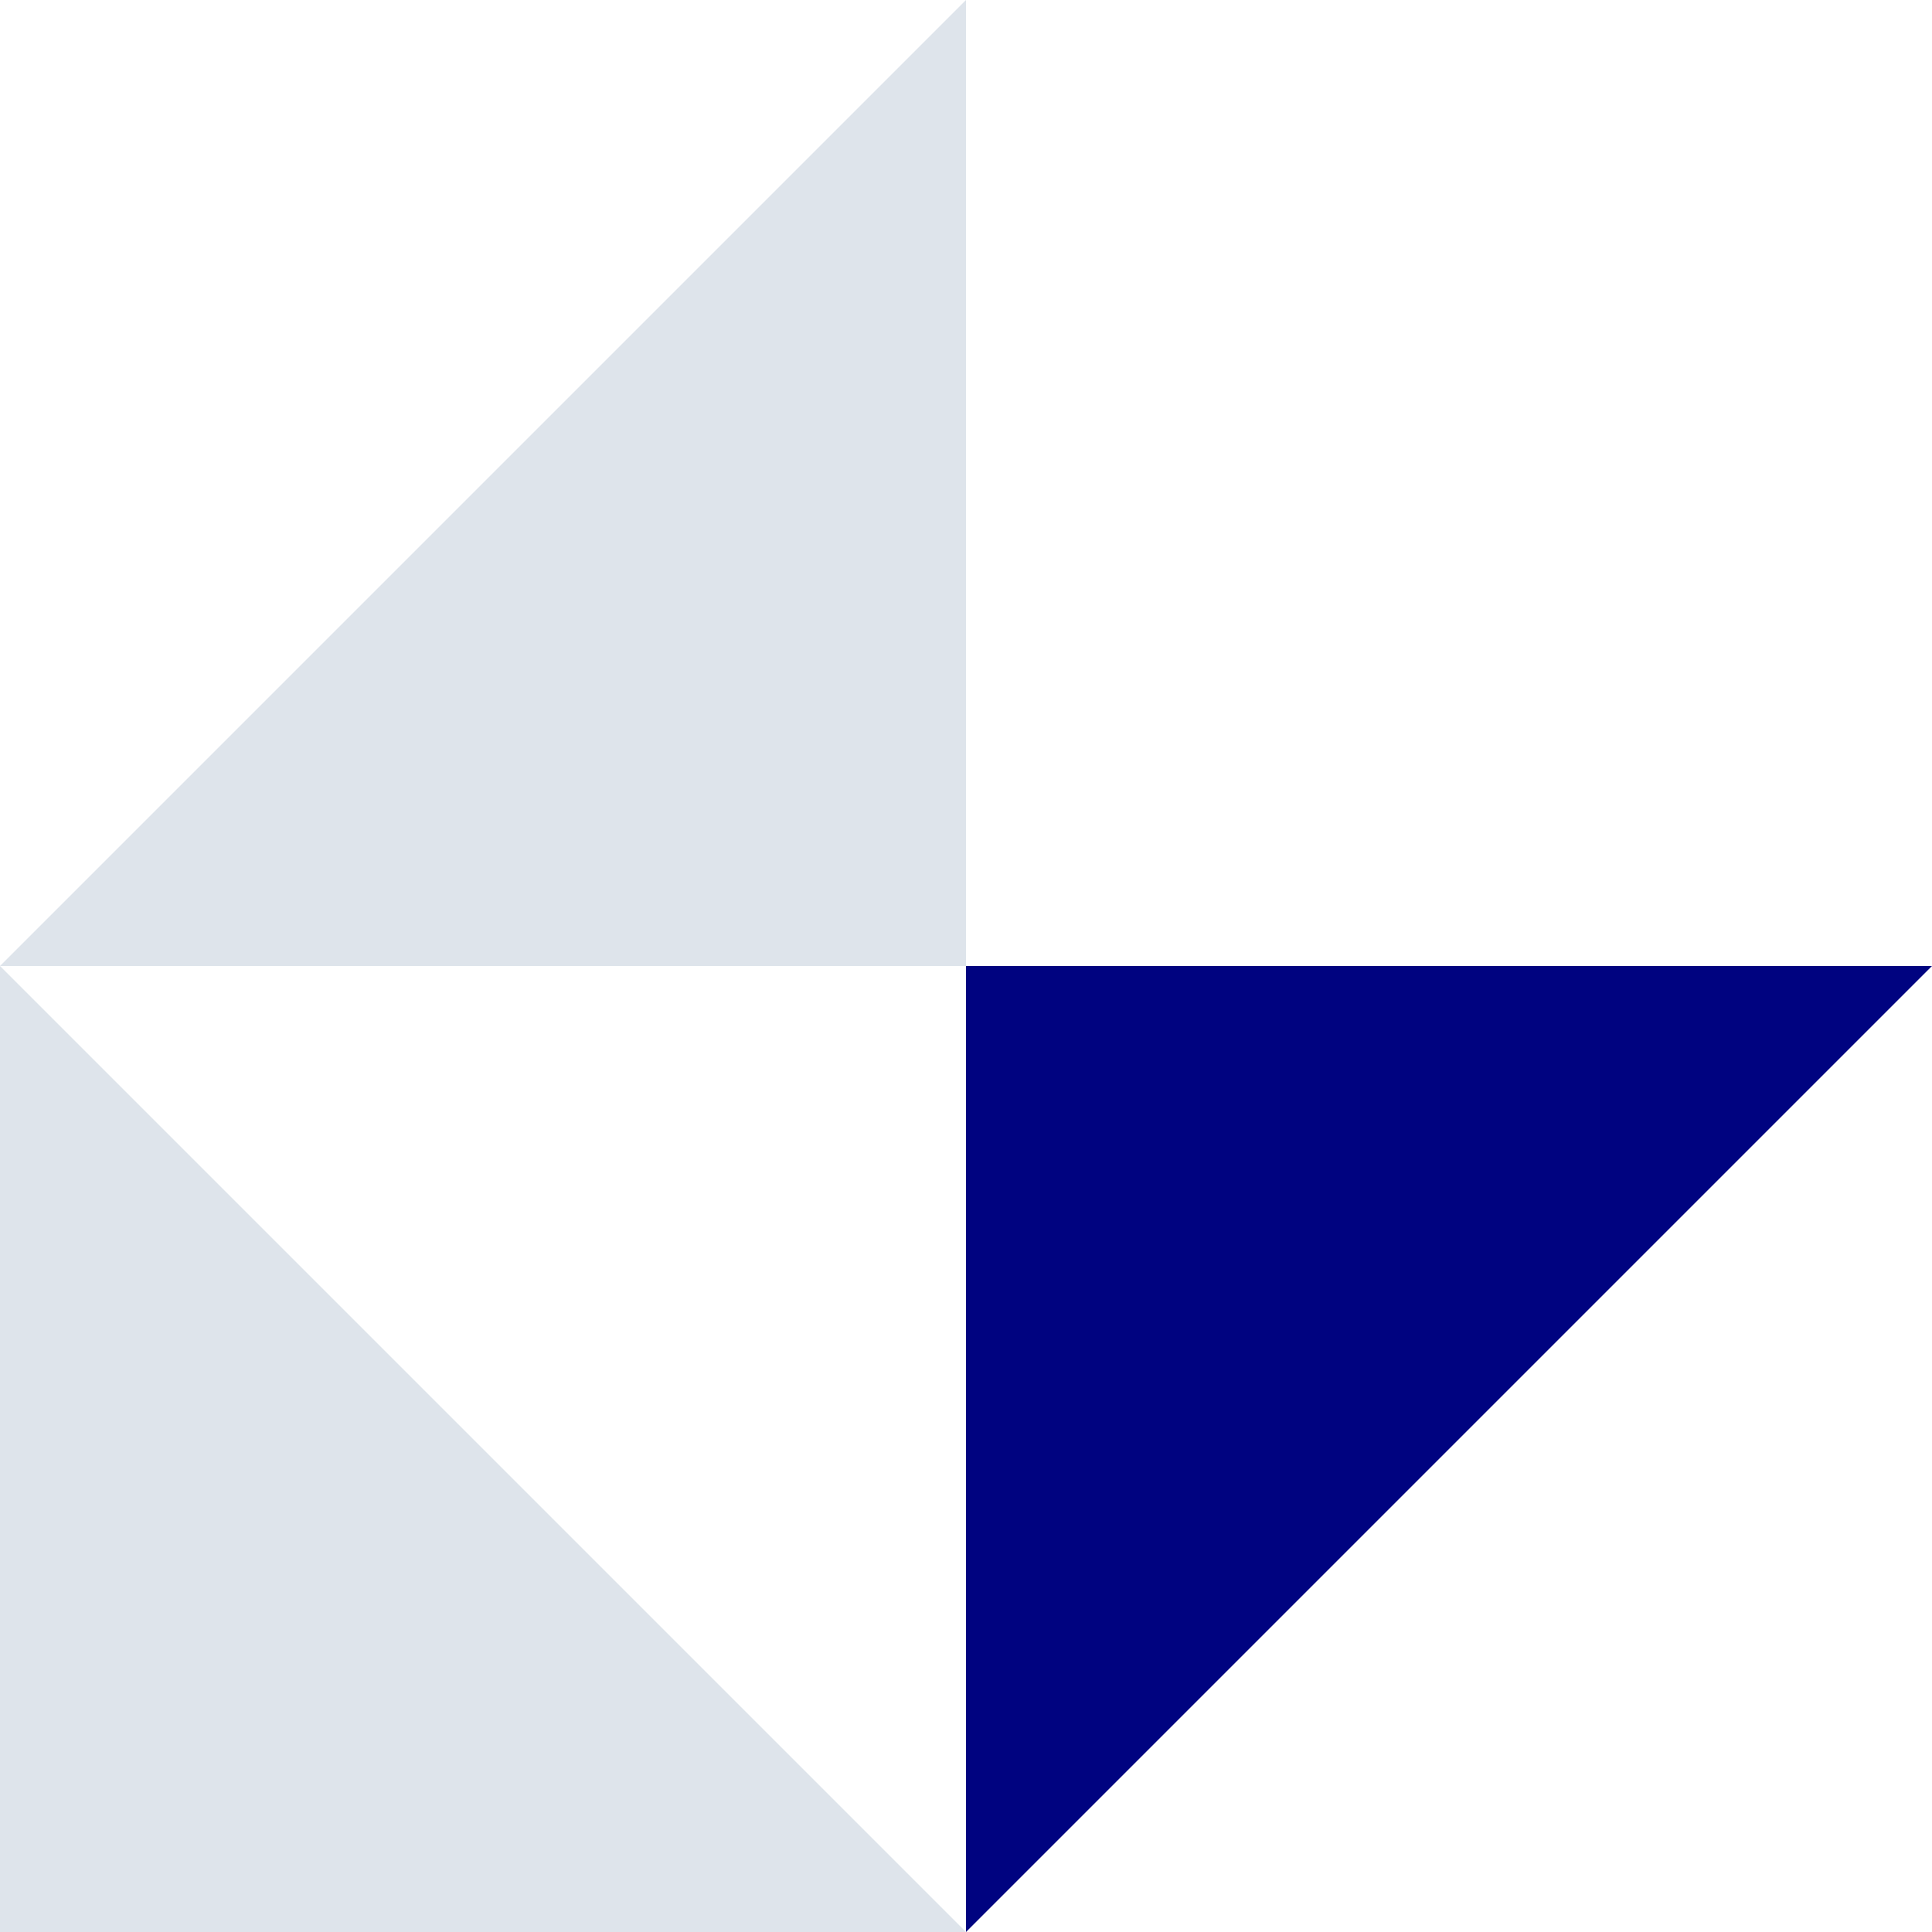
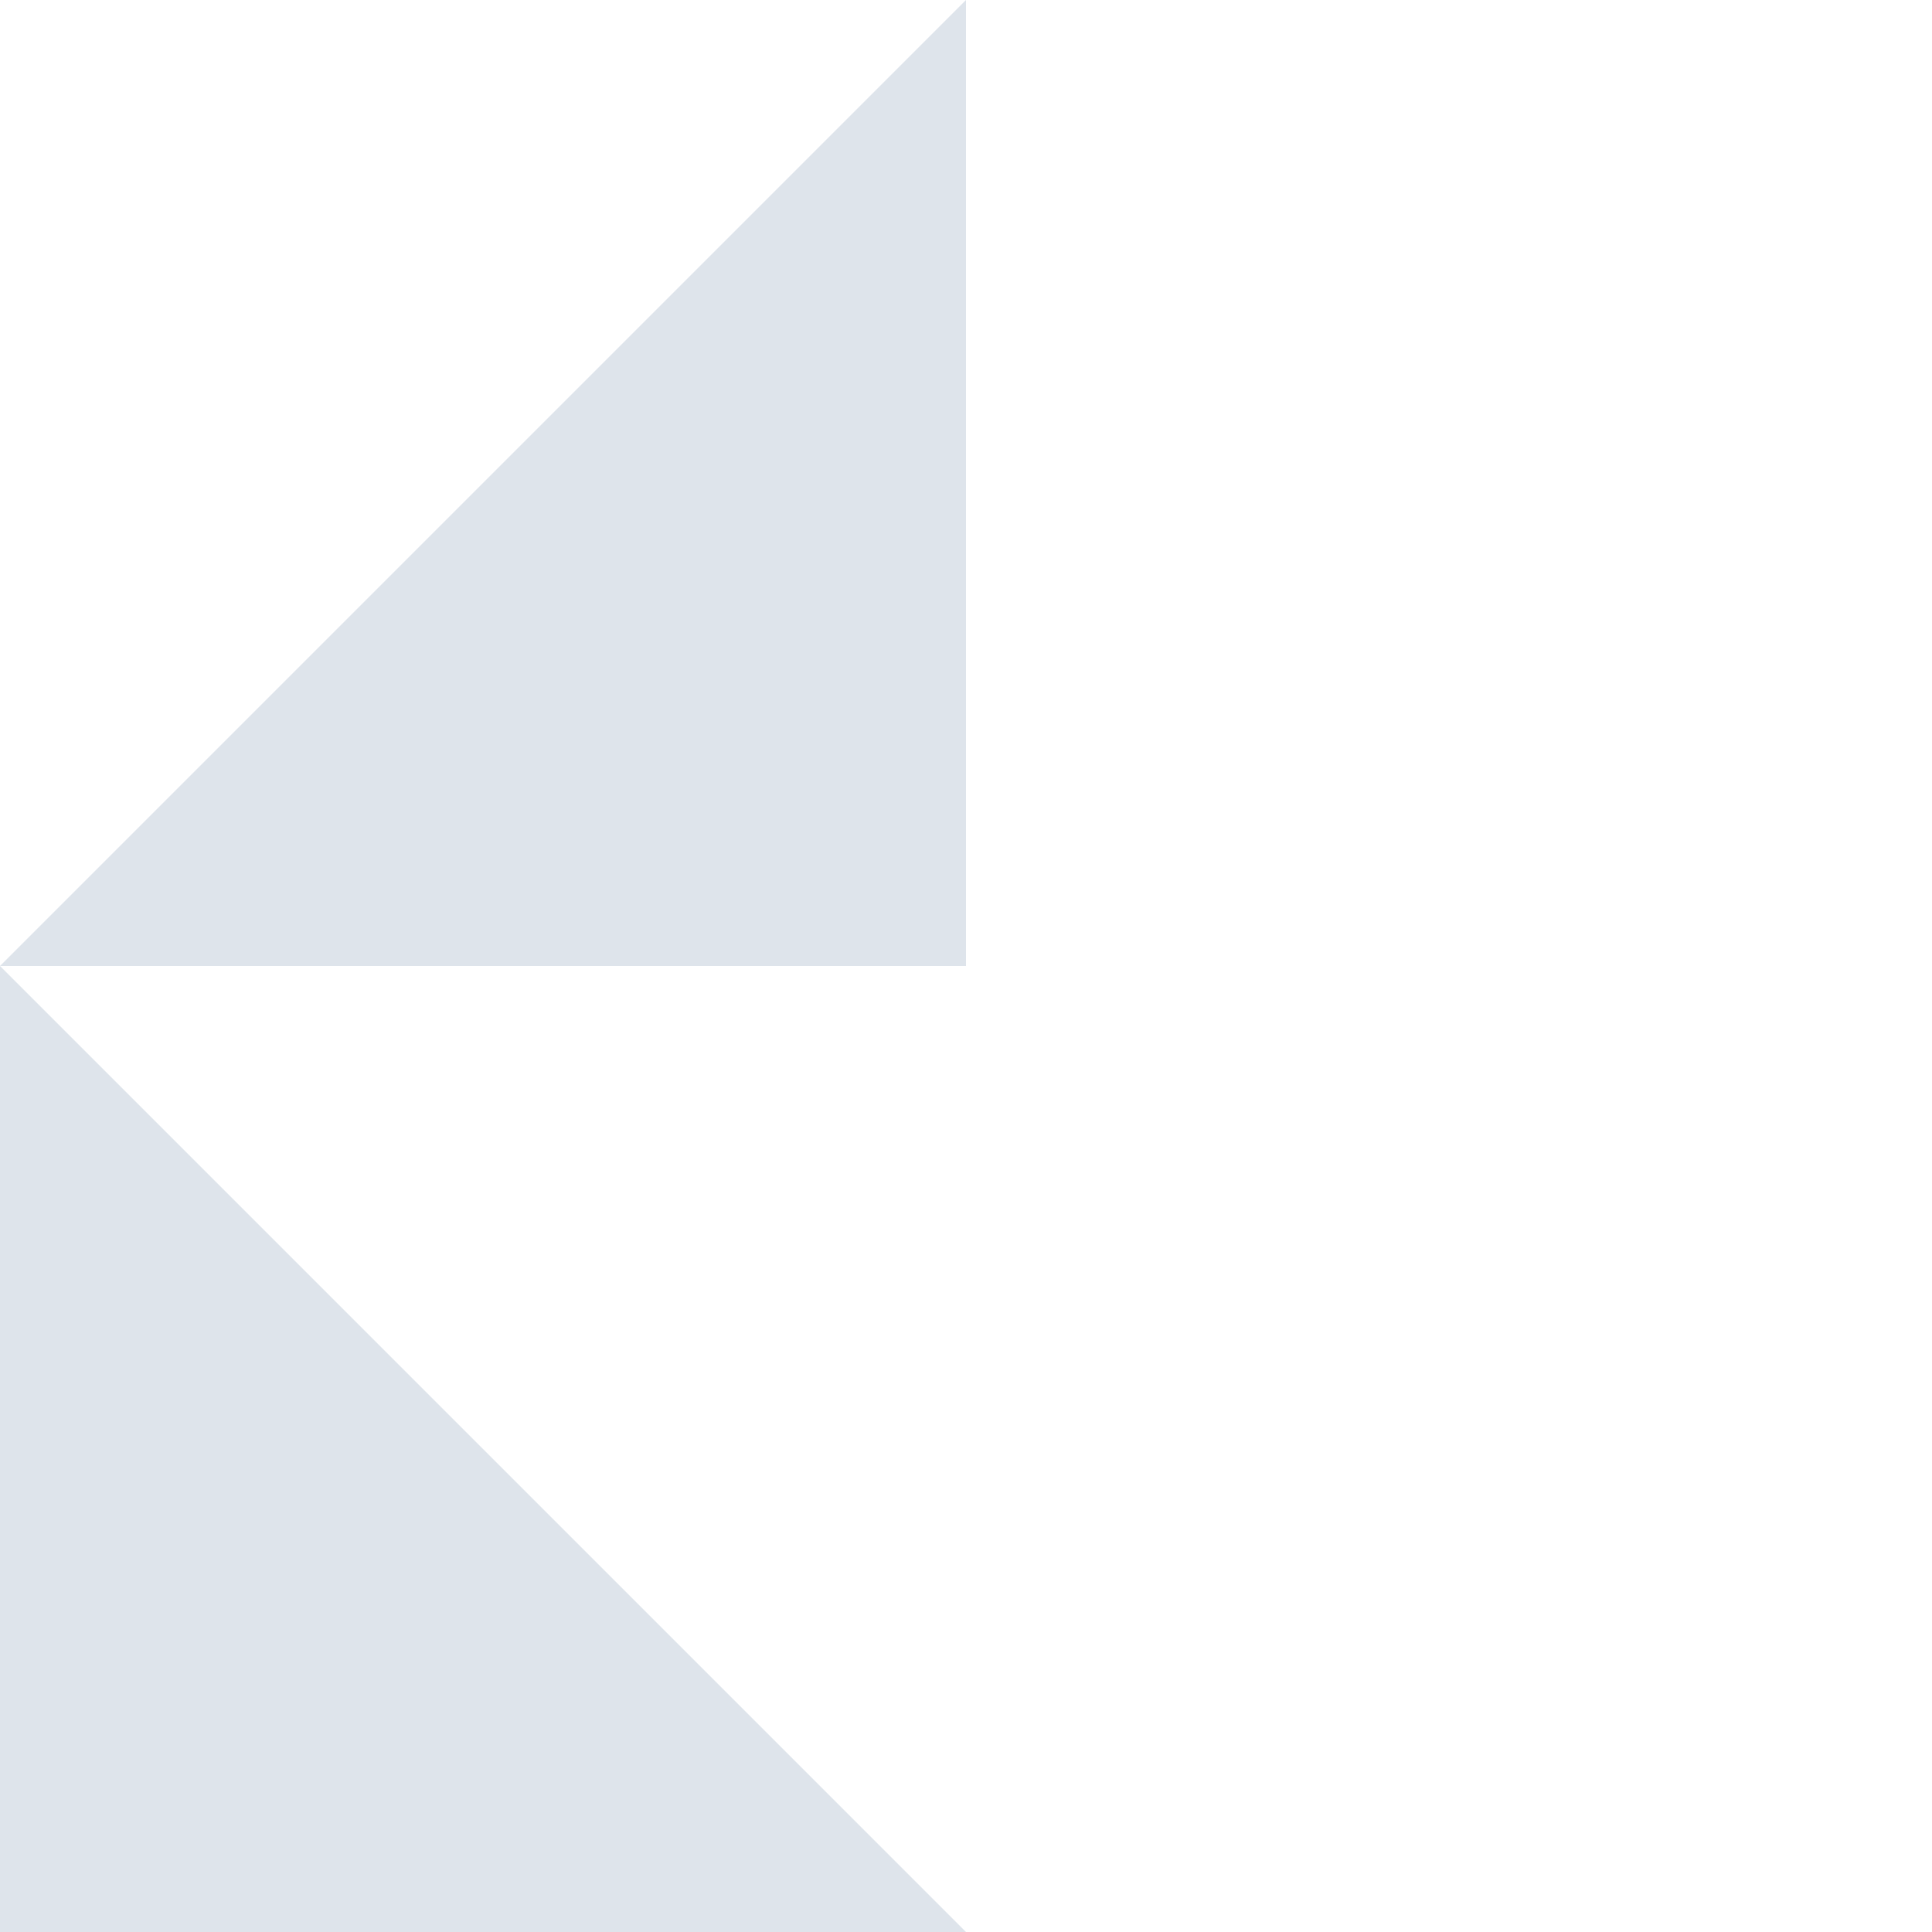
<svg xmlns="http://www.w3.org/2000/svg" id="b" viewBox="0 0 188 188">
  <defs>
    <style>.d{fill:#dee4eb;}.d,.e{stroke-width:0px;}.e{fill:#000380;}</style>
  </defs>
  <g id="c">
    <path class="d" d="M0,94v94h94L0,94Z" />
-     <path class="e" d="M188,94h-94v94l94-94Z" />
    <path class="d" d="M0,94h94V0L0,94Z" />
  </g>
</svg>